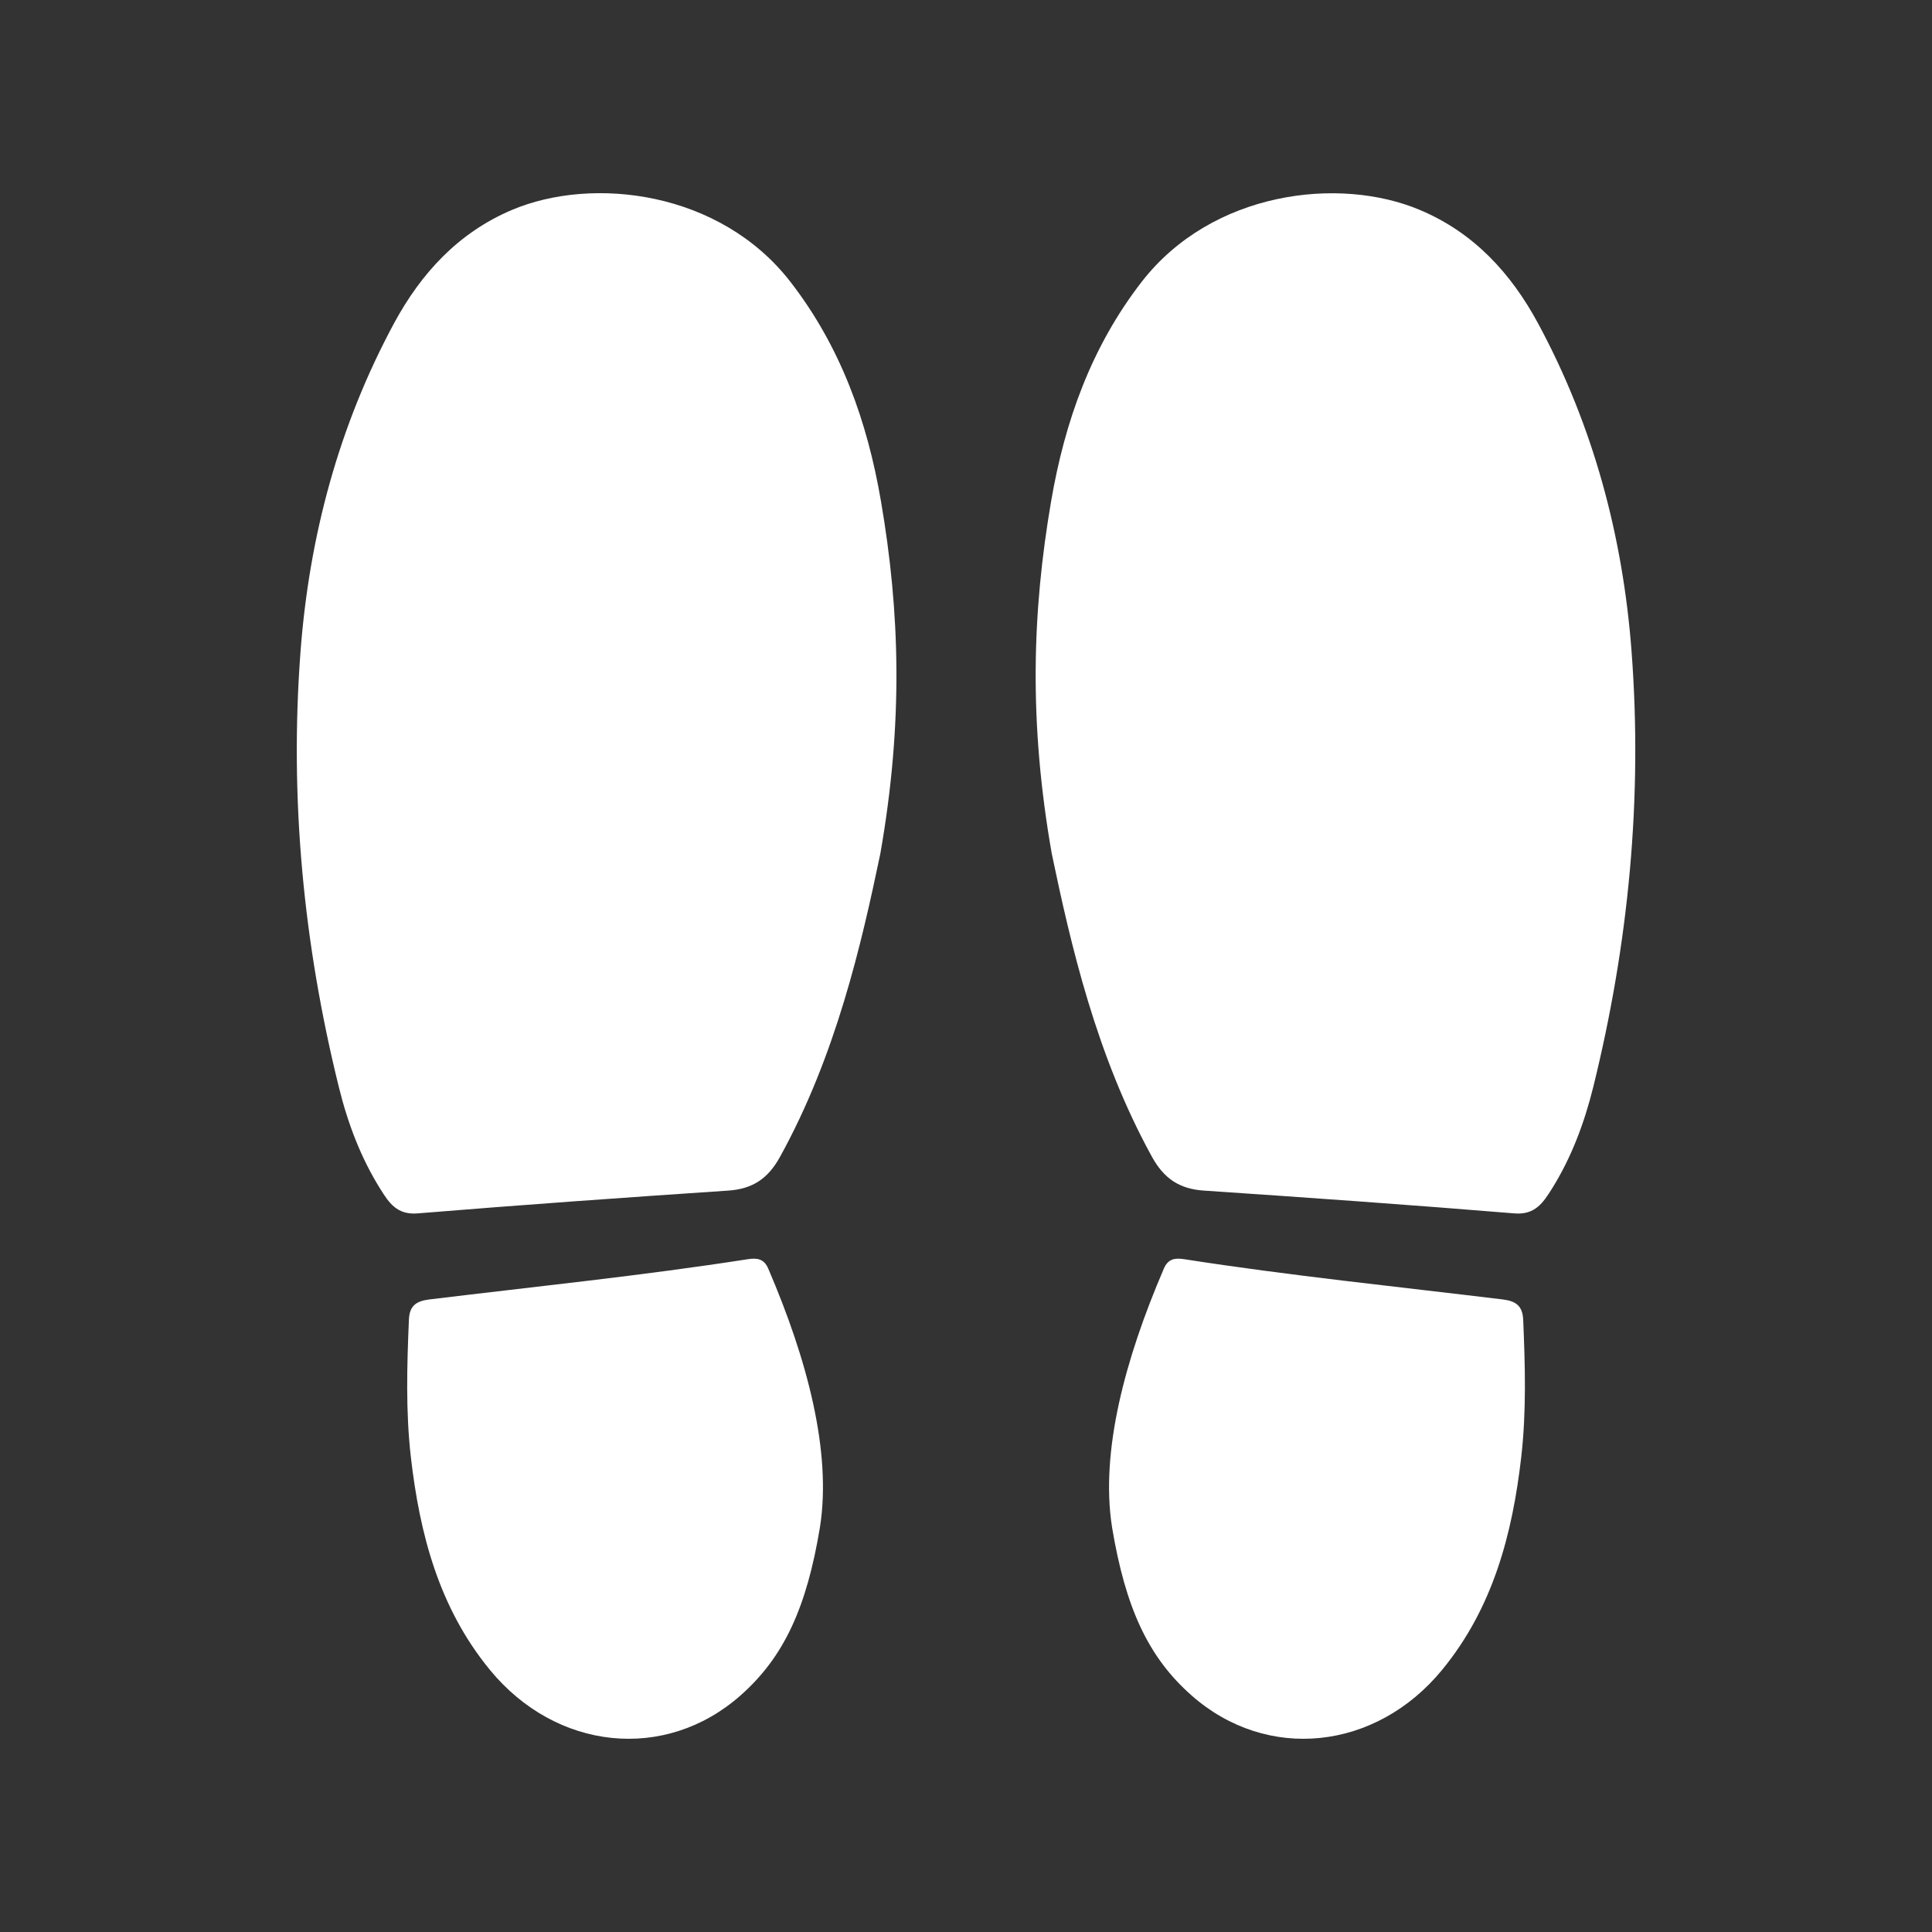
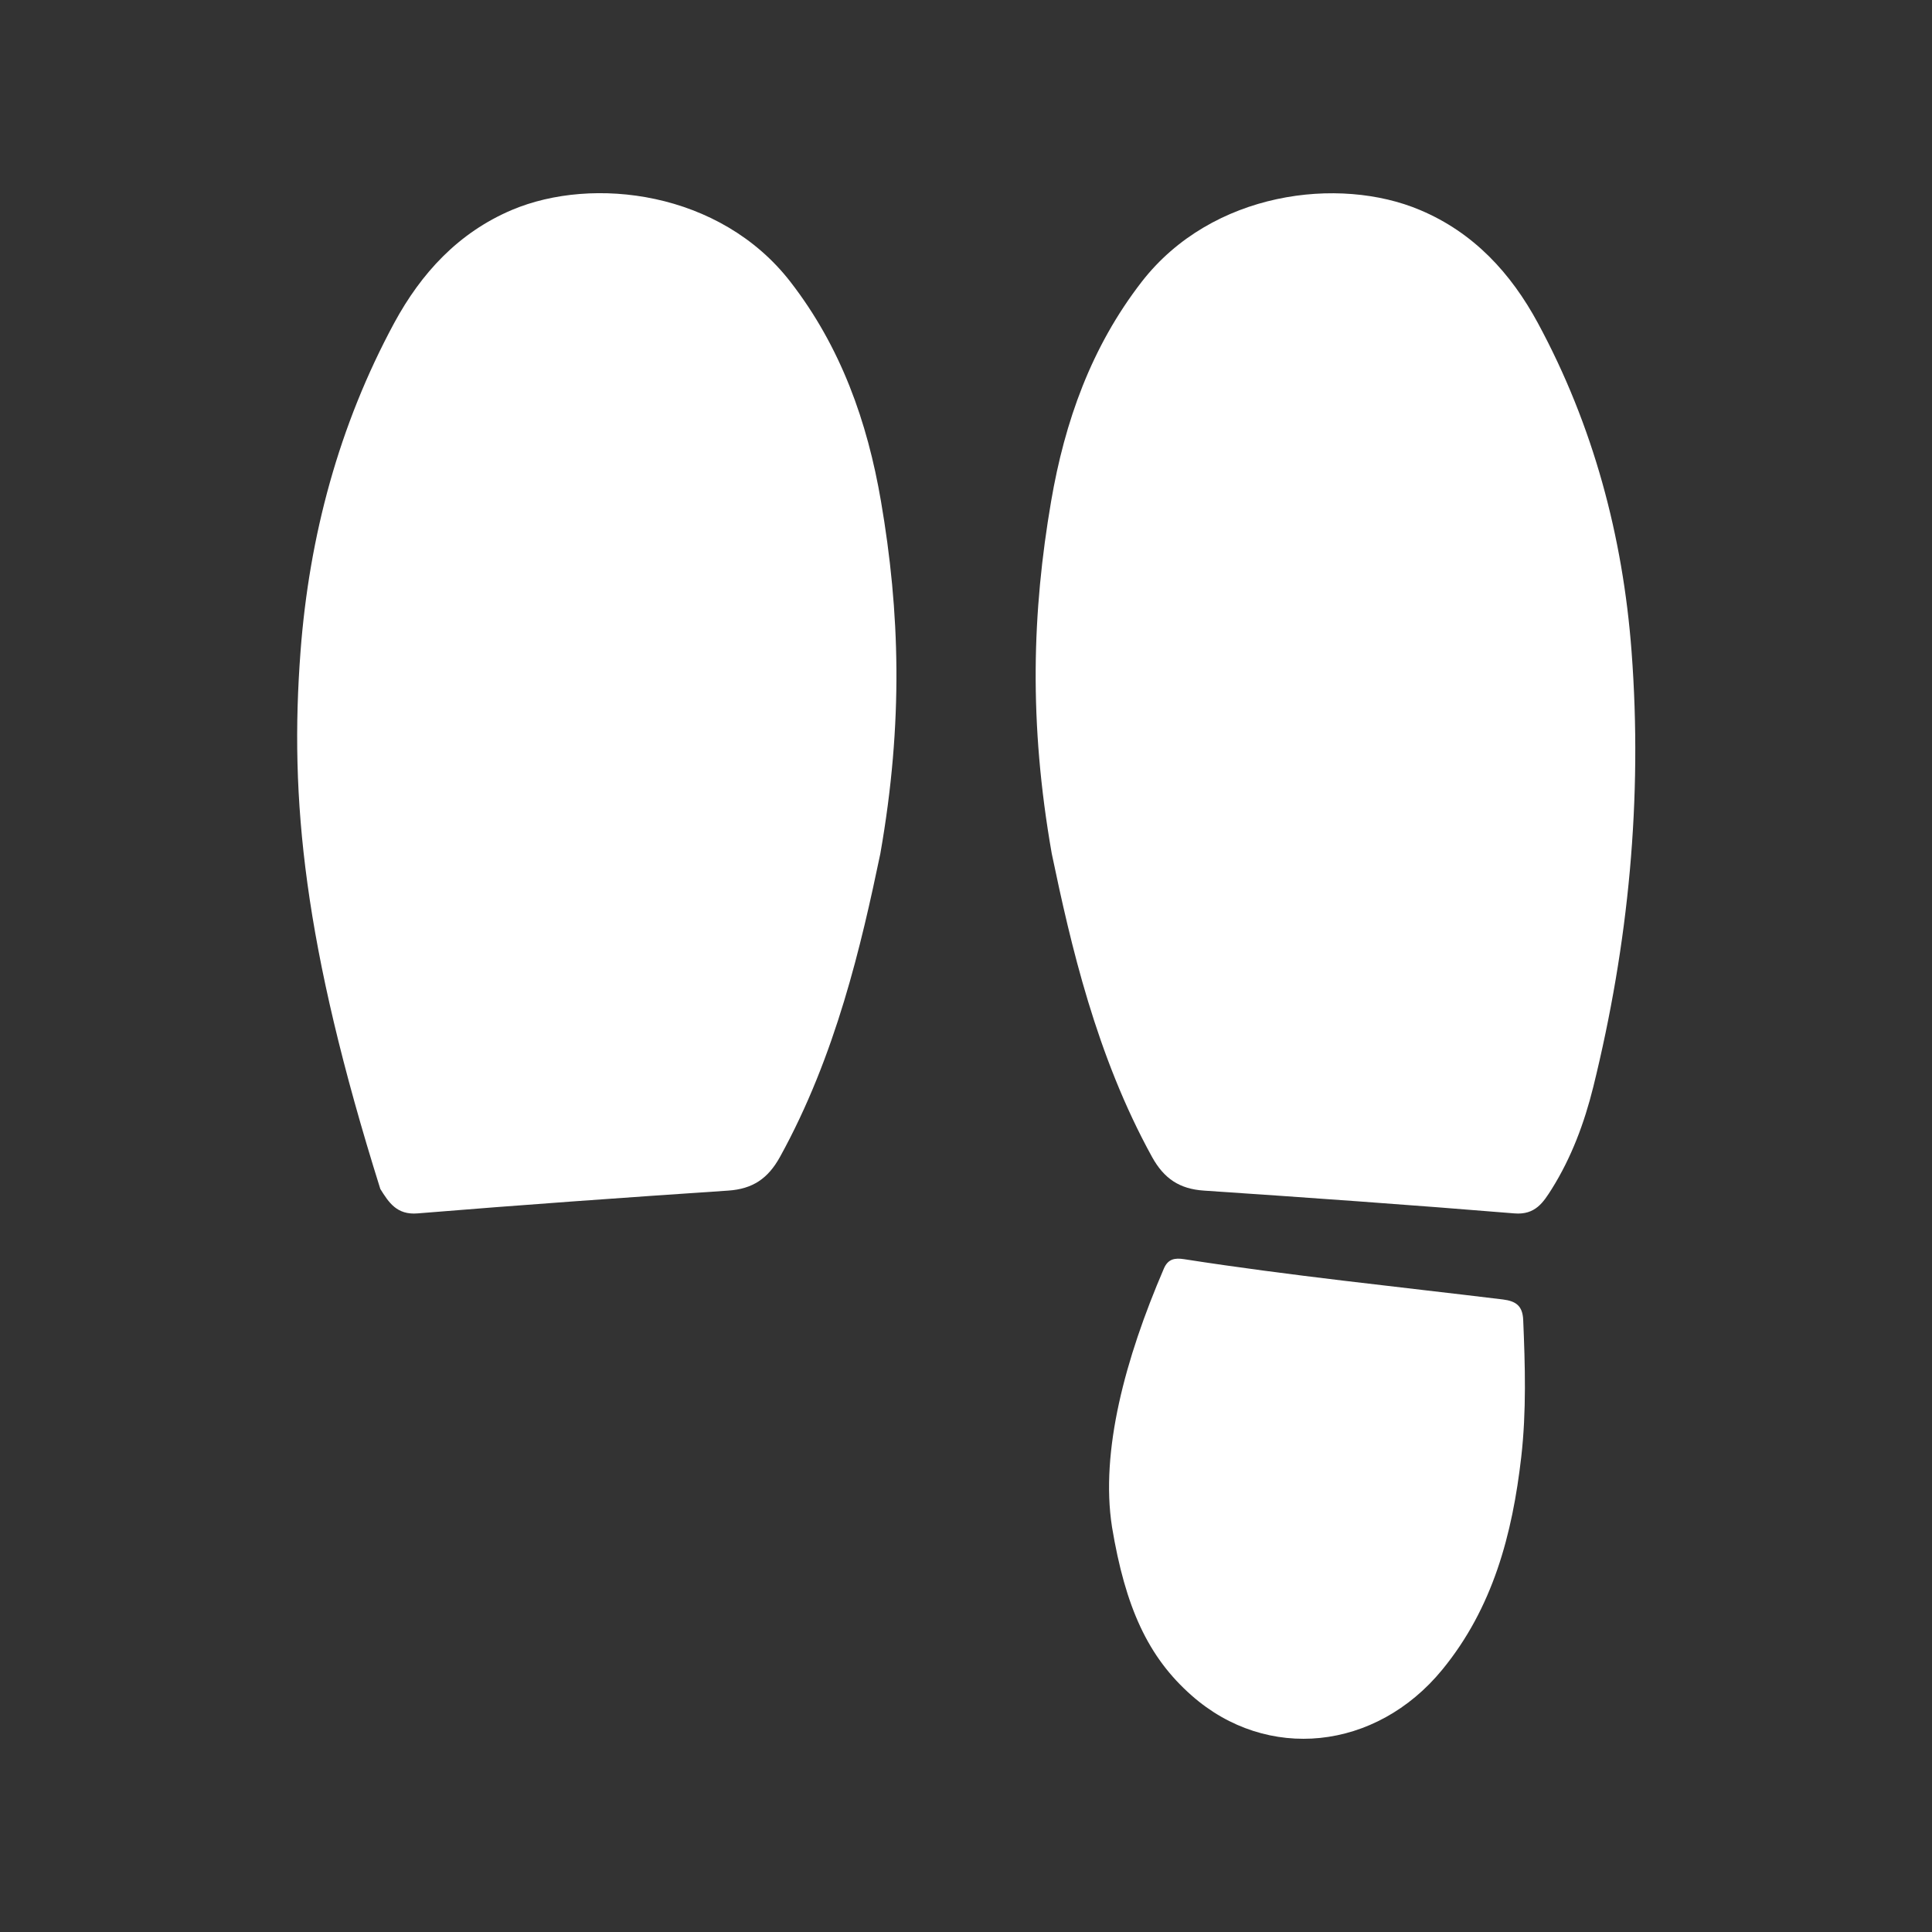
<svg xmlns="http://www.w3.org/2000/svg" width="20" height="20" viewBox="0 0 20 20" fill="none">
  <rect x="0" y="0" width="20" height="20" fill="#333333" stroke="none" />
-   <path d="M9.113 8.838C8.917 9.776 8.654 10.926 8.074 11.977C7.95 12.201 7.791 12.308 7.539 12.325C6.467 12.397 5.394 12.473 4.323 12.561C4.107 12.579 4.024 12.447 3.937 12.308C3.733 11.982 3.599 11.624 3.508 11.254C3.141 9.772 2.996 8.266 3.111 6.745C3.201 5.551 3.508 4.404 4.081 3.343C4.36 2.828 4.745 2.408 5.3 2.173C6.138 1.819 7.455 1.979 8.182 2.917C8.705 3.592 8.979 4.365 9.12 5.19C9.315 6.329 9.353 7.472 9.113 8.838H9.113Z" fill="white" />
-   <path d="M8.489 15.805C8.351 16.641 8.116 17.154 7.665 17.552C6.885 18.24 5.758 18.123 5.071 17.286C4.545 16.645 4.345 15.883 4.253 15.082C4.199 14.609 4.213 14.135 4.233 13.661C4.239 13.518 4.307 13.469 4.443 13.452C5.543 13.318 6.646 13.206 7.743 13.035C7.84 13.02 7.91 13.032 7.953 13.133C8.355 14.068 8.61 15.025 8.489 15.804V15.805Z" fill="white" />
+   <path d="M9.113 8.838C8.917 9.776 8.654 10.926 8.074 11.977C7.95 12.201 7.791 12.308 7.539 12.325C6.467 12.397 5.394 12.473 4.323 12.561C4.107 12.579 4.024 12.447 3.937 12.308C3.141 9.772 2.996 8.266 3.111 6.745C3.201 5.551 3.508 4.404 4.081 3.343C4.36 2.828 4.745 2.408 5.3 2.173C6.138 1.819 7.455 1.979 8.182 2.917C8.705 3.592 8.979 4.365 9.12 5.19C9.315 6.329 9.353 7.472 9.113 8.838H9.113Z" fill="white" />
  <path d="M10.888 8.838C11.084 9.776 11.347 10.926 11.926 11.977C12.05 12.201 12.21 12.308 12.462 12.325C13.534 12.397 14.606 12.473 15.677 12.561C15.893 12.579 15.976 12.447 16.064 12.308C16.268 11.982 16.401 11.624 16.493 11.254C16.859 9.772 17.005 8.266 16.89 6.745C16.8 5.551 16.493 4.404 15.92 3.344C15.641 2.828 15.256 2.408 14.7 2.174C13.863 1.82 12.546 1.98 11.819 2.917C11.296 3.592 11.022 4.365 10.881 5.19C10.686 6.329 10.648 7.473 10.888 8.838V8.838Z" fill="white" />
  <path d="M11.511 15.805C11.65 16.641 11.884 17.154 12.336 17.552C13.116 18.24 14.242 18.123 14.929 17.286C15.455 16.645 15.656 15.883 15.748 15.082C15.802 14.609 15.788 14.135 15.768 13.661C15.761 13.518 15.693 13.469 15.558 13.452C14.457 13.318 13.354 13.206 12.258 13.035C12.161 13.02 12.091 13.032 12.048 13.133C11.646 14.068 11.39 15.025 11.511 15.804V15.805Z" fill="white" />
</svg>